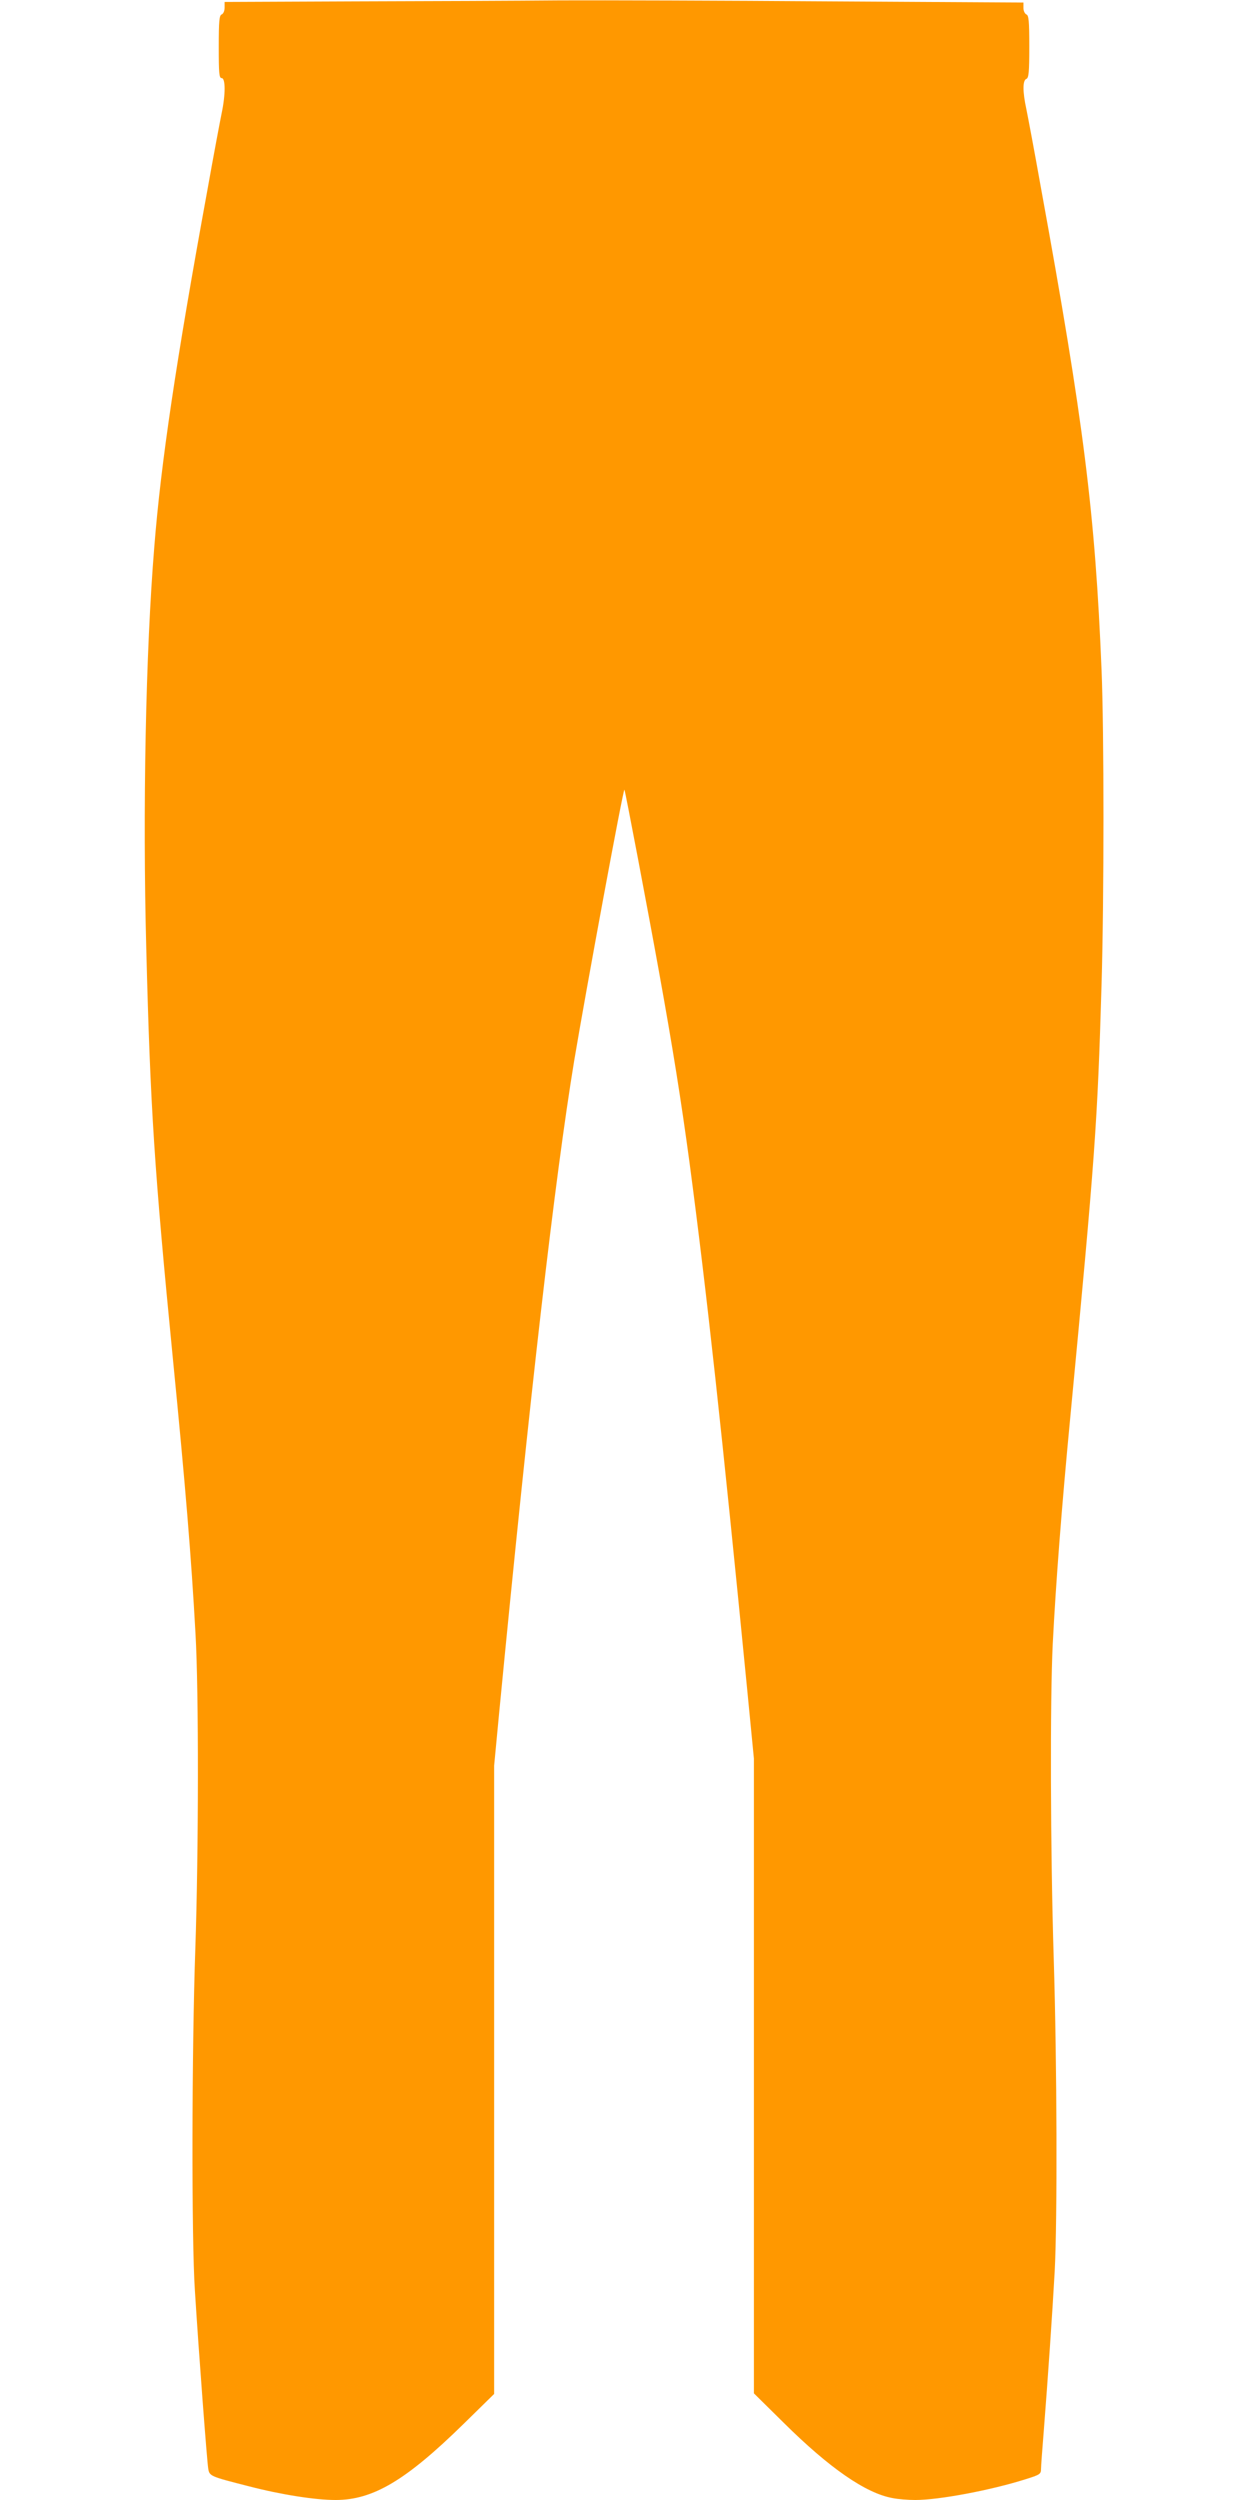
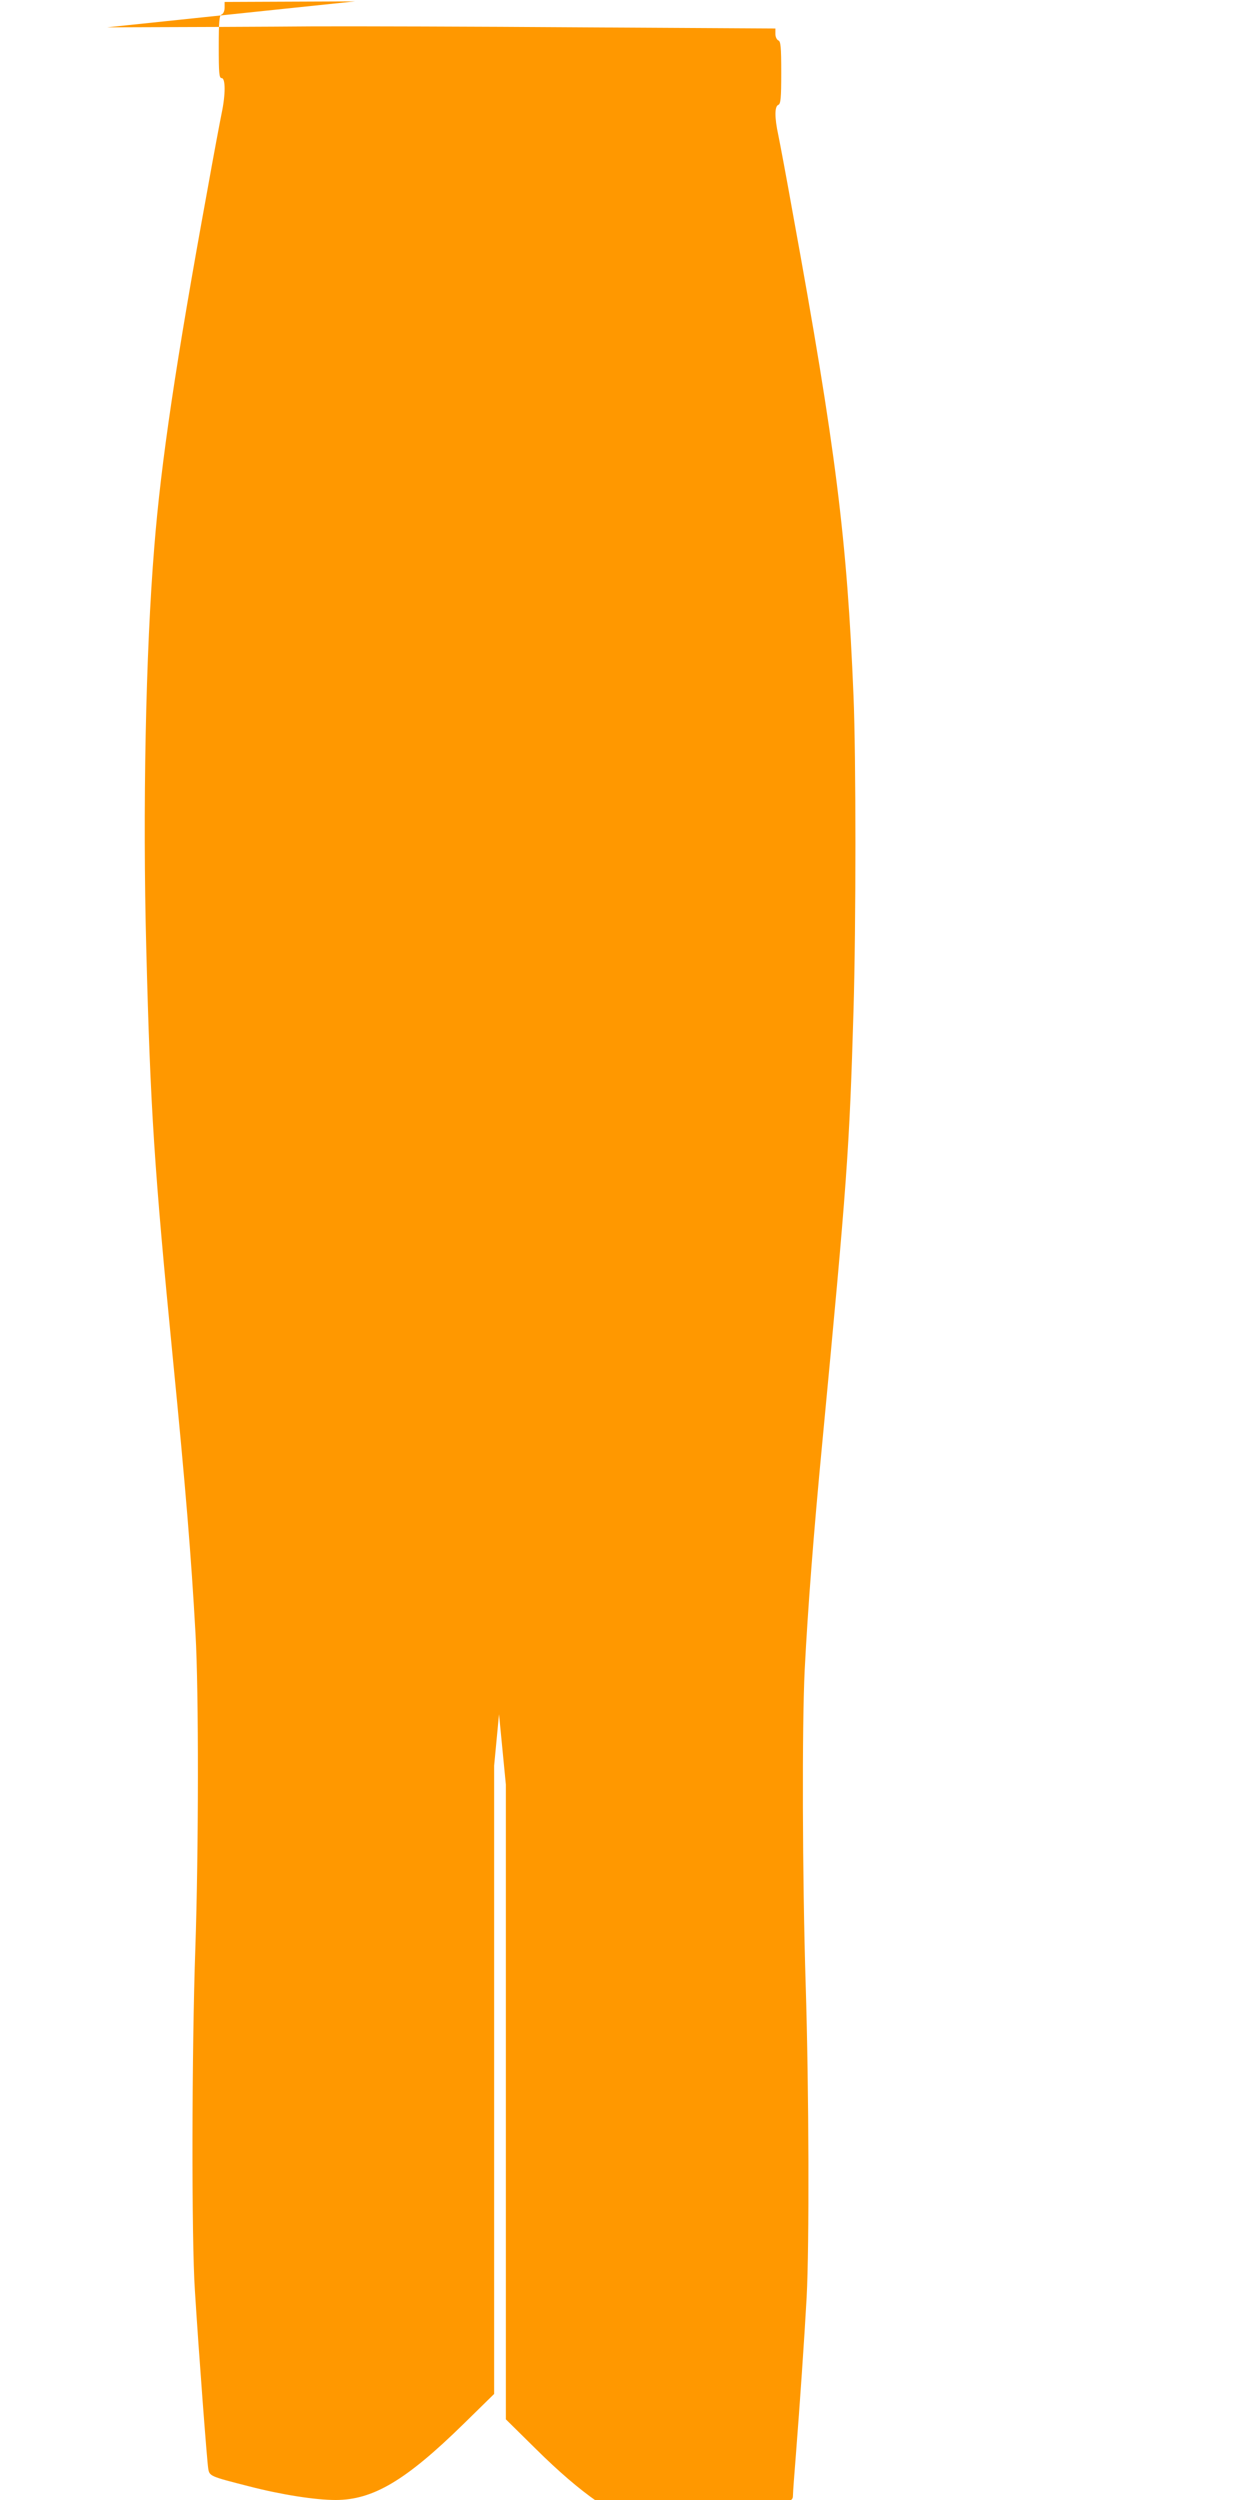
<svg xmlns="http://www.w3.org/2000/svg" version="1.0" width="640pt" height="1280pt" viewBox="0 0 640 1280" preserveAspectRatio="xMidYMid meet">
  <g transform="translate(0,1280) scale(0.1,-0.1)" fill="#ff9800" stroke="none">
-     <path d="M1818 12793 l-668 -3 0 -29 c0 -16 -6 -31 -15 -35 -12 -4 -15 -32 -15 -166 0 -136 2 -160 15 -160 20 0 20 -84 0 -179 -8 -39 -42 -219 -74 -399 -160 -875 -237 -1392 -271 -1822 -44 -537 -60 -1344 -41 -2060 21 -820 41 -1124 136 -2095 65 -660 94 -1013 116 -1410 17 -296 16 -1117 -1 -1615 -18 -512 -20 -1486 -2 -1750 20 -320 62 -873 68 -908 6 -40 9 -41 209 -92 166 -43 340 -70 443 -70 192 0 360 100 655 389 l157 154 0 1609 0 1608 25 263 c159 1646 286 2746 385 3347 62 370 251 1392 257 1387 4 -4 122 -627 177 -932 71 -393 113 -657 156 -975 89 -670 167 -1388 295 -2694 l35 -360 0 -1625 0 -1625 153 -151 c233 -231 419 -360 556 -385 29 -6 82 -10 117 -10 122 0 387 50 564 106 74 23 80 27 80 52 0 15 7 108 15 207 20 255 43 589 55 805 14 266 12 1058 -5 1605 -17 551 -19 1319 -5 1607 16 314 46 704 90 1163 127 1336 139 1501 160 2215 13 442 13 1294 0 1610 -33 801 -90 1261 -311 2472 -32 180 -66 360 -74 399 -20 92 -19 148 0 155 12 5 15 33 15 165 0 133 -3 161 -15 165 -8 4 -15 18 -15 33 l0 28 -992 6 c-545 4 -1165 6 -1377 5 -212 -2 -686 -4 -1053 -5z" />
+     <path d="M1818 12793 l-668 -3 0 -29 c0 -16 -6 -31 -15 -35 -12 -4 -15 -32 -15 -166 0 -136 2 -160 15 -160 20 0 20 -84 0 -179 -8 -39 -42 -219 -74 -399 -160 -875 -237 -1392 -271 -1822 -44 -537 -60 -1344 -41 -2060 21 -820 41 -1124 136 -2095 65 -660 94 -1013 116 -1410 17 -296 16 -1117 -1 -1615 -18 -512 -20 -1486 -2 -1750 20 -320 62 -873 68 -908 6 -40 9 -41 209 -92 166 -43 340 -70 443 -70 192 0 360 100 655 389 l157 154 0 1609 0 1608 25 263 l35 -360 0 -1625 0 -1625 153 -151 c233 -231 419 -360 556 -385 29 -6 82 -10 117 -10 122 0 387 50 564 106 74 23 80 27 80 52 0 15 7 108 15 207 20 255 43 589 55 805 14 266 12 1058 -5 1605 -17 551 -19 1319 -5 1607 16 314 46 704 90 1163 127 1336 139 1501 160 2215 13 442 13 1294 0 1610 -33 801 -90 1261 -311 2472 -32 180 -66 360 -74 399 -20 92 -19 148 0 155 12 5 15 33 15 165 0 133 -3 161 -15 165 -8 4 -15 18 -15 33 l0 28 -992 6 c-545 4 -1165 6 -1377 5 -212 -2 -686 -4 -1053 -5z" />
  </g>
</svg>